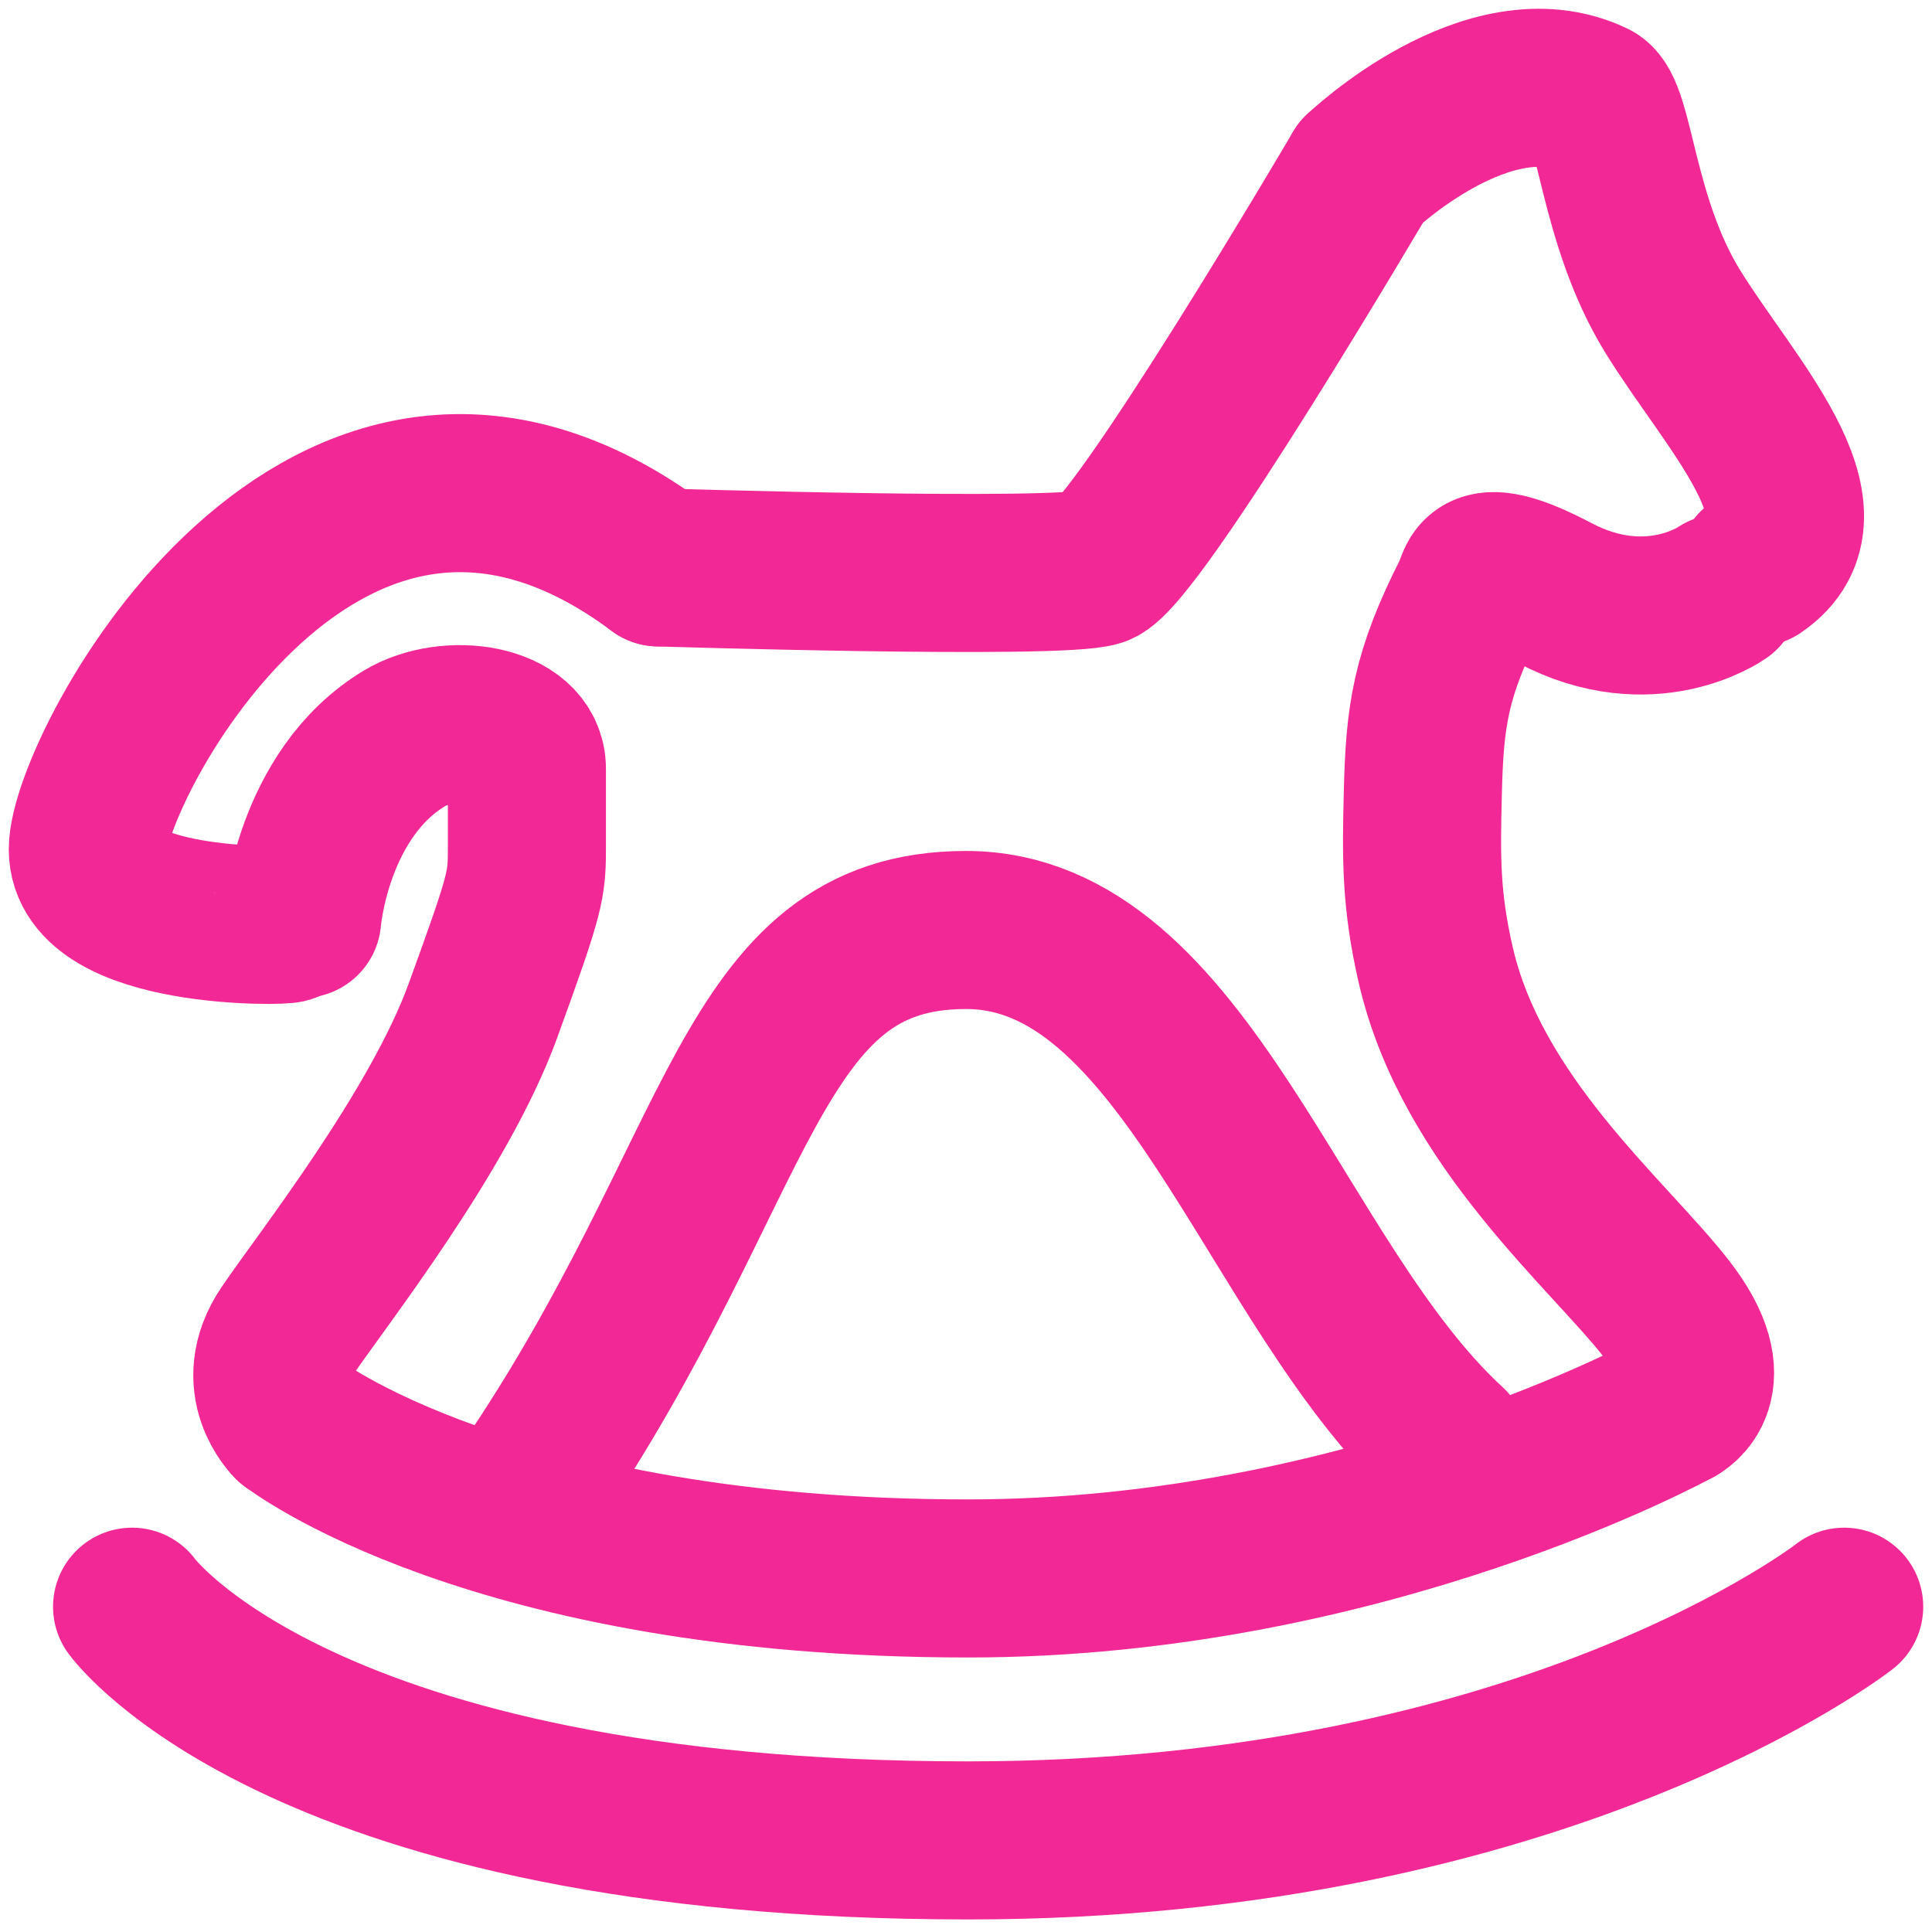
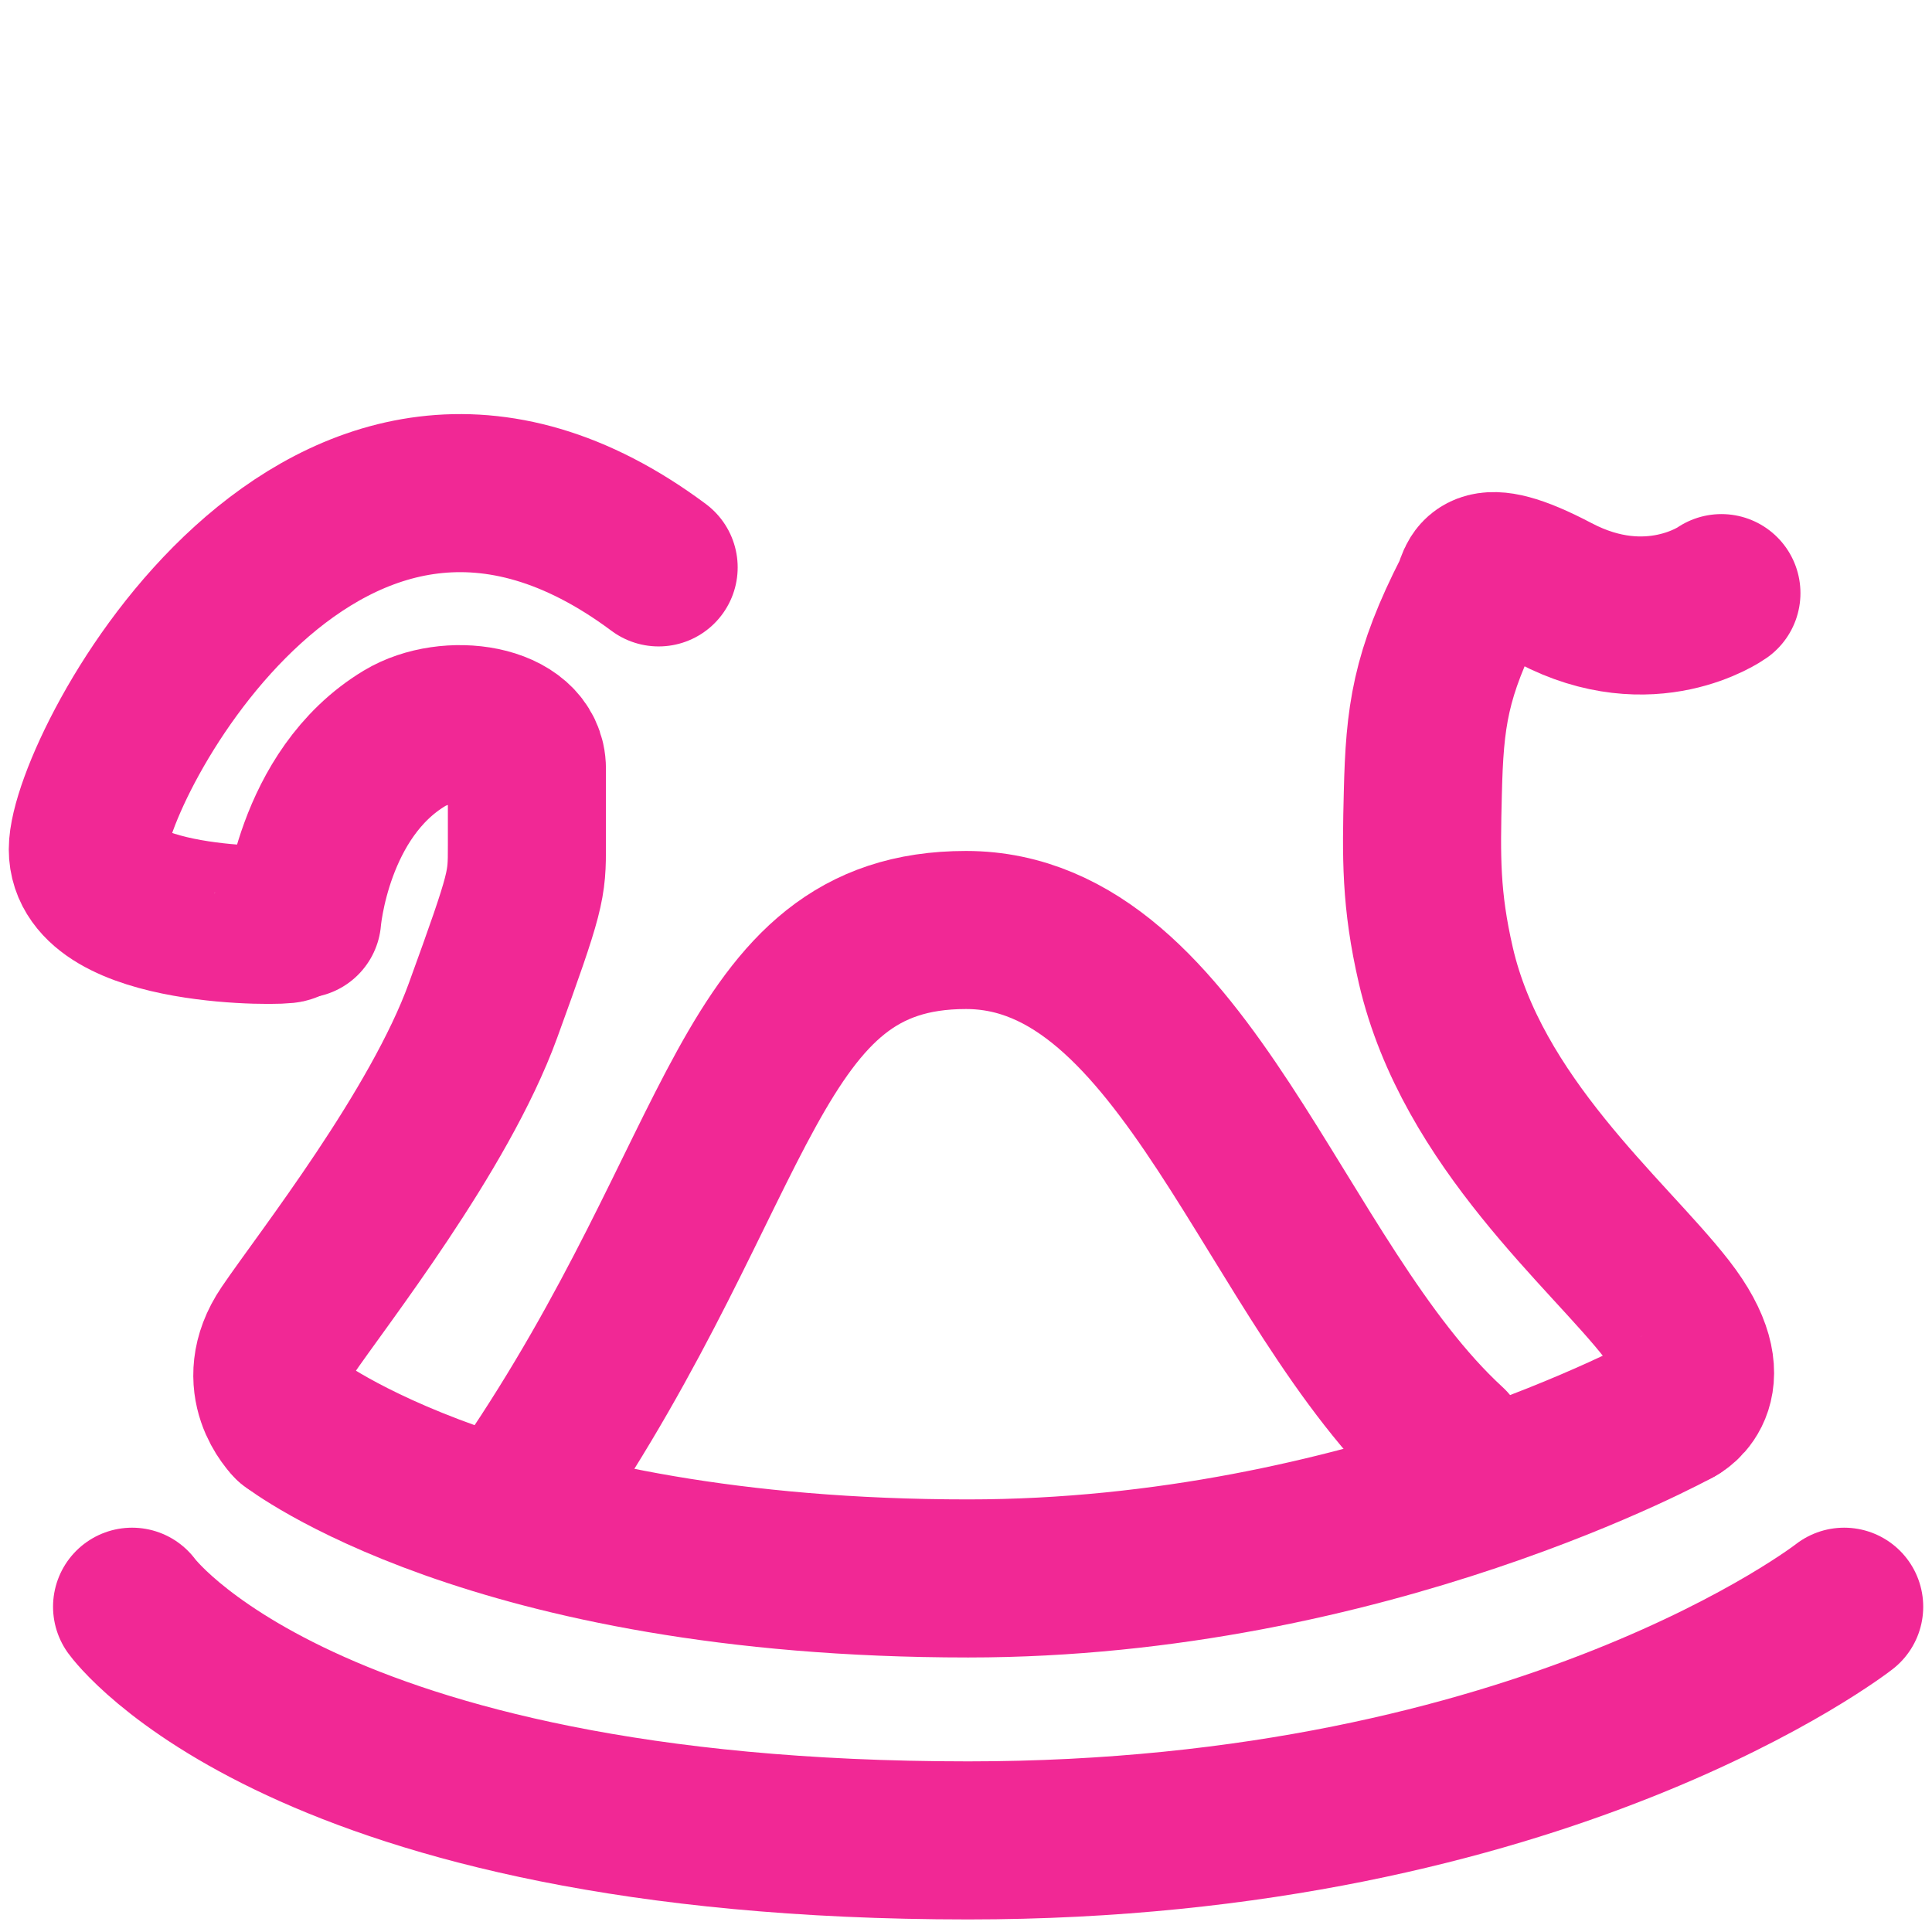
<svg xmlns="http://www.w3.org/2000/svg" width="22" height="22" viewBox="0 0 22 22" fill="none">
-   <path d="M7.5 6.461C7.5 6.461 12.064 6.604 12.5 6.461C12.936 6.319 15.5 1.957 15.5 1.957" stroke="#F12895" stroke-width="1.8" stroke-linecap="round" />
  <path d="M1.504 18.296C1.504 18.296 3.429 20.957 11.025 20.957C17.595 20.957 21 18.296 21 18.296" stroke="#F12895" stroke-width="1.8" stroke-linecap="round" />
  <path d="M3.318 16.2C3.318 16.2 5.585 17.974 11.025 17.974C15.559 17.974 19.083 16.028 19.083 16.028" stroke="#F12895" stroke-width="1.8" stroke-linecap="round" />
  <path d="M3.318 16.2C3.318 16.2 2.864 15.757 3.269 15.16C3.673 14.564 5 12.883 5.5 11.507C6 10.131 6 10.085 6 9.626C6 9.145 6 9.145 6 8.755C6 8.231 5.108 8.105 4.605 8.408C3.553 9.042 3.441 10.464 3.441 10.464" stroke="#F12895" stroke-width="1.8" stroke-linecap="round" />
  <path d="M19.083 16.028C19.083 16.028 19.64 15.757 18.977 14.905C18.315 14.054 16.762 12.776 16.35 10.993C16.177 10.244 16.184 9.758 16.202 9.032C16.223 8.158 16.285 7.682 16.759 6.754C16.832 6.611 16.785 6.27 17.706 6.754C18.794 7.327 19.602 6.754 19.602 6.754" stroke="#F12895" stroke-width="1.8" stroke-linecap="round" />
  <path d="M3.275 10.519C3.261 10.552 1 10.59 1 9.672C1 8.755 3.694 3.625 7.5 6.461" stroke="#F12895" stroke-width="1.8" stroke-linecap="round" />
  <path d="M6 16.957C8.5 13.287 8.5 10.59 11 10.59C13.5 10.59 14.5 14.622 16.5 16.457" stroke="#F12895" stroke-width="1.8" stroke-linecap="round" />
-   <path d="M15.5 1.957C15.5 1.957 16.954 0.569 18.14 1.136C18.394 1.257 18.409 2.505 19.043 3.539C19.677 4.573 20.916 5.841 20 6.461" stroke="#F12895" stroke-width="1.8" stroke-linecap="round" />
</svg>